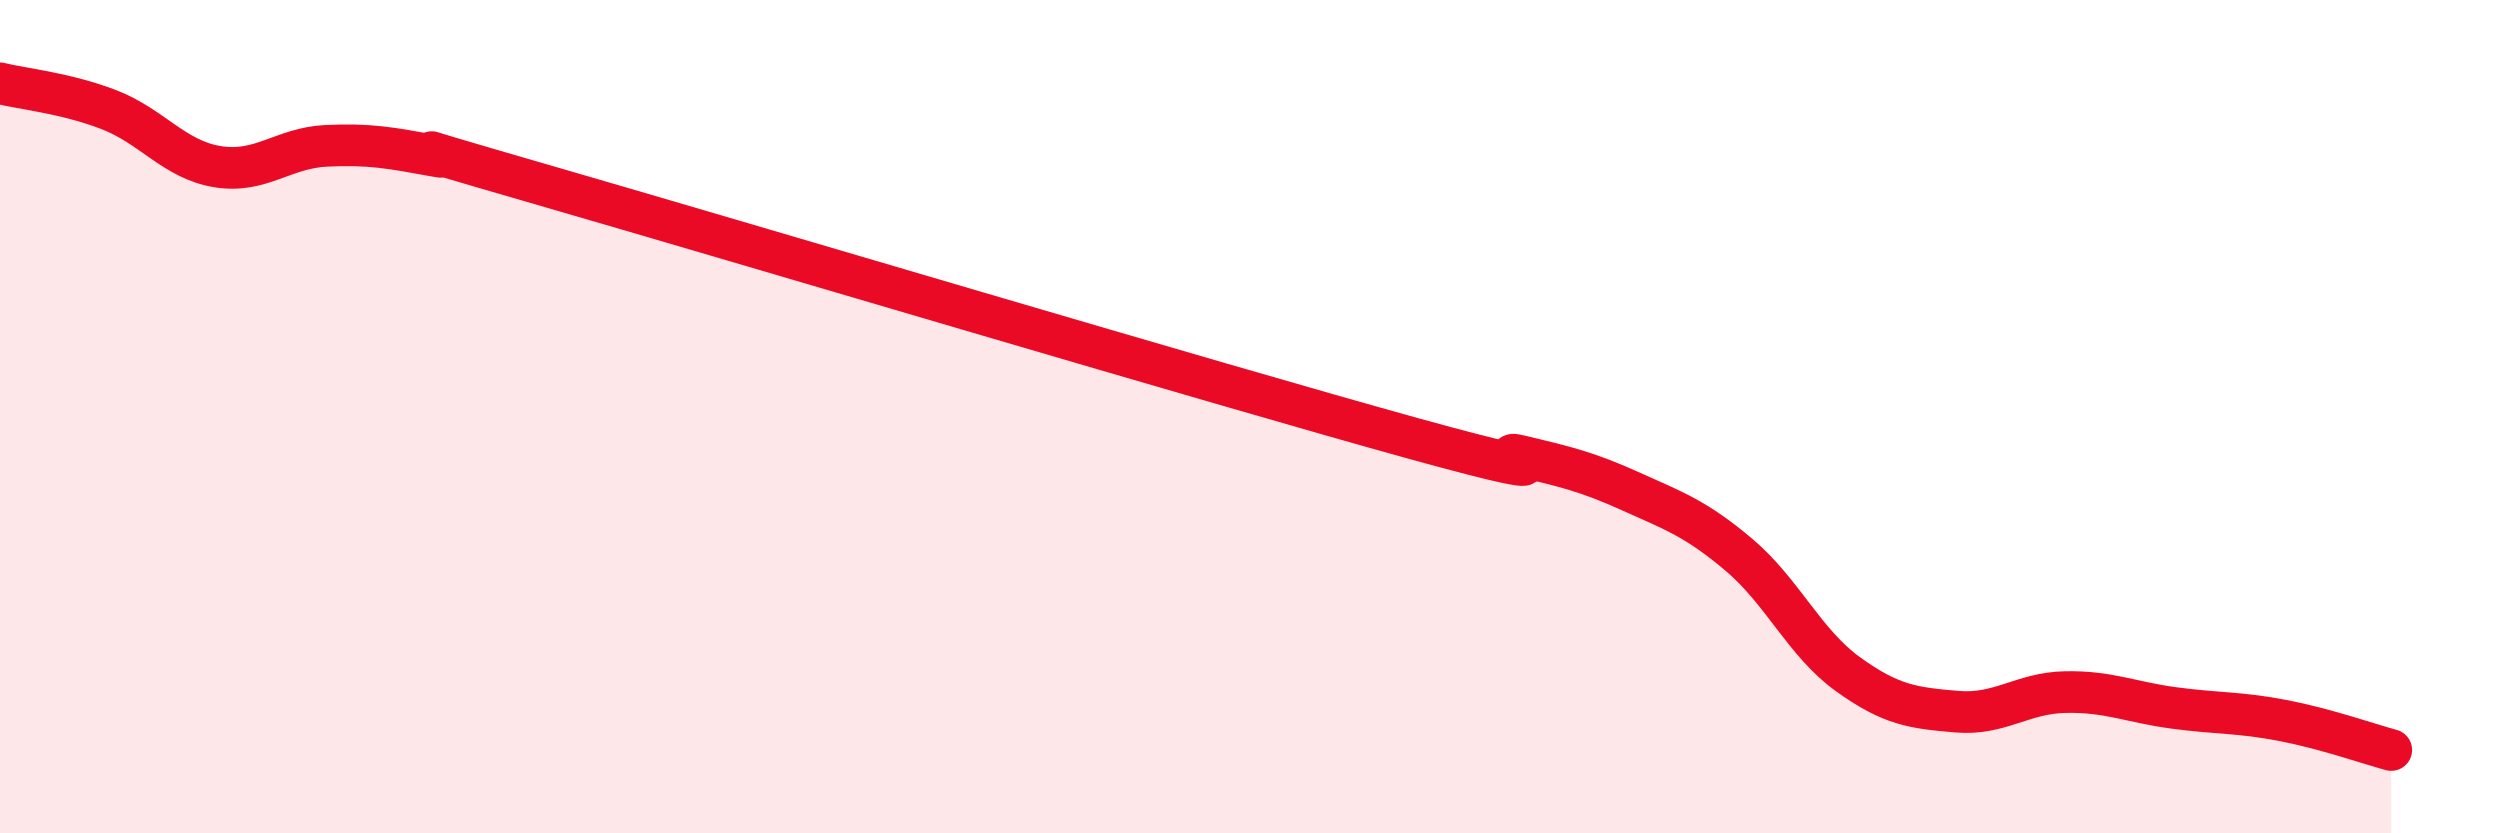
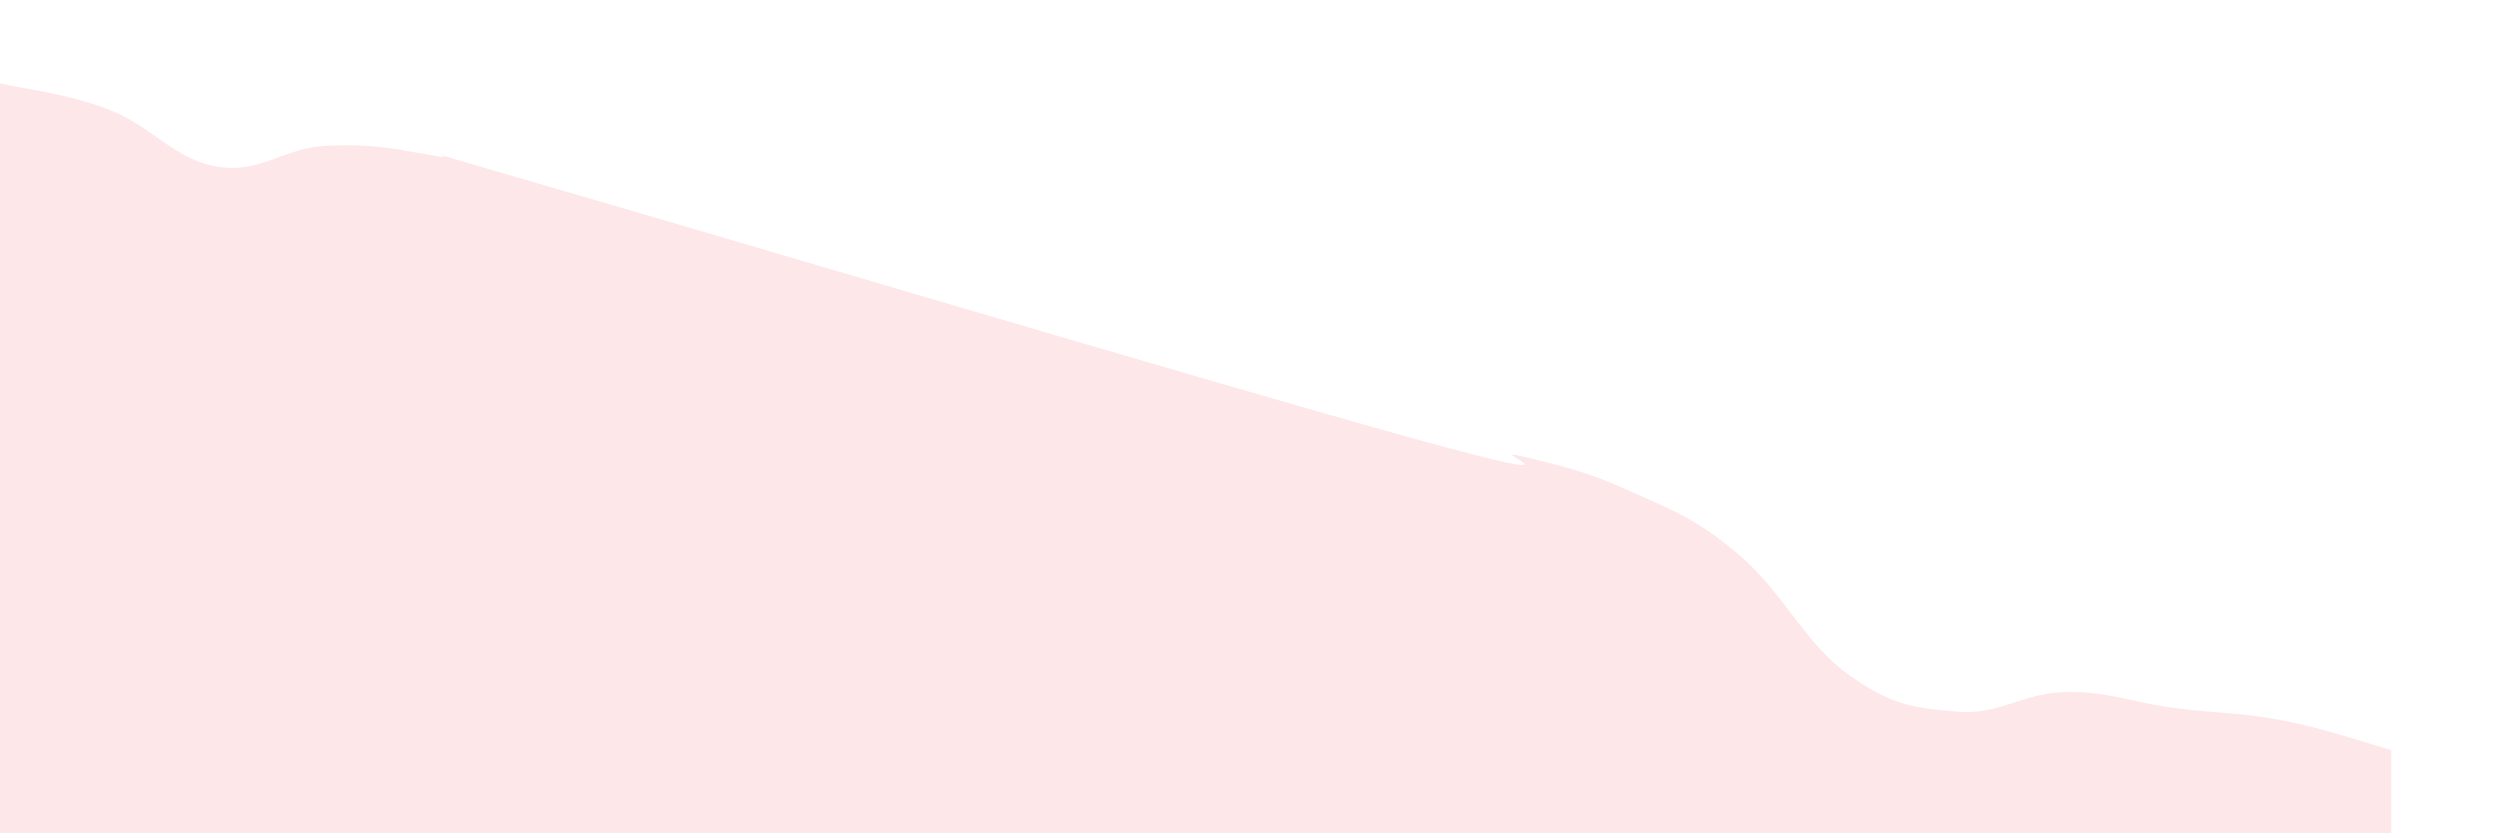
<svg xmlns="http://www.w3.org/2000/svg" width="60" height="20" viewBox="0 0 60 20">
  <path d="M 0,2 C 0.52,2.13 1.57,2.23 2.61,2.63 C 3.65,3.03 4.18,3.83 5.22,4 C 6.26,4.17 6.79,3.55 7.83,3.5 C 8.87,3.45 9.39,3.55 10.43,3.74 C 11.47,3.93 8.34,3.08 13.04,4.44 C 17.74,5.8 29.21,9.22 33.91,10.52 C 38.61,11.82 35.48,10.7 36.52,10.95 C 37.56,11.2 38.09,11.32 39.13,11.79 C 40.17,12.26 40.7,12.44 41.74,13.32 C 42.78,14.2 43.31,15.43 44.35,16.18 C 45.39,16.93 45.92,16.99 46.96,17.08 C 48,17.17 48.53,16.63 49.57,16.61 C 50.61,16.59 51.13,16.85 52.17,16.99 C 53.21,17.13 53.74,17.09 54.78,17.29 C 55.82,17.49 56.87,17.86 57.39,18L57.39 20L0 20Z" fill="#EB0A25" opacity="0.1" stroke-linecap="round" stroke-linejoin="round" />
-   <path d="M 0,2 C 0.52,2.13 1.57,2.23 2.61,2.63 C 3.65,3.03 4.18,3.83 5.22,4 C 6.26,4.17 6.79,3.55 7.83,3.5 C 8.87,3.45 9.39,3.55 10.43,3.74 C 11.47,3.93 8.34,3.08 13.04,4.44 C 17.74,5.8 29.21,9.22 33.91,10.52 C 38.61,11.82 35.48,10.7 36.52,10.95 C 37.56,11.2 38.09,11.32 39.13,11.79 C 40.17,12.26 40.7,12.44 41.74,13.32 C 42.78,14.2 43.31,15.43 44.35,16.18 C 45.39,16.93 45.92,16.99 46.96,17.08 C 48,17.17 48.53,16.63 49.57,16.61 C 50.61,16.59 51.13,16.85 52.17,16.99 C 53.21,17.13 53.74,17.09 54.78,17.29 C 55.82,17.49 56.87,17.86 57.39,18" stroke="#EB0A25" stroke-width="1" fill="none" stroke-linecap="round" stroke-linejoin="round" />
</svg>